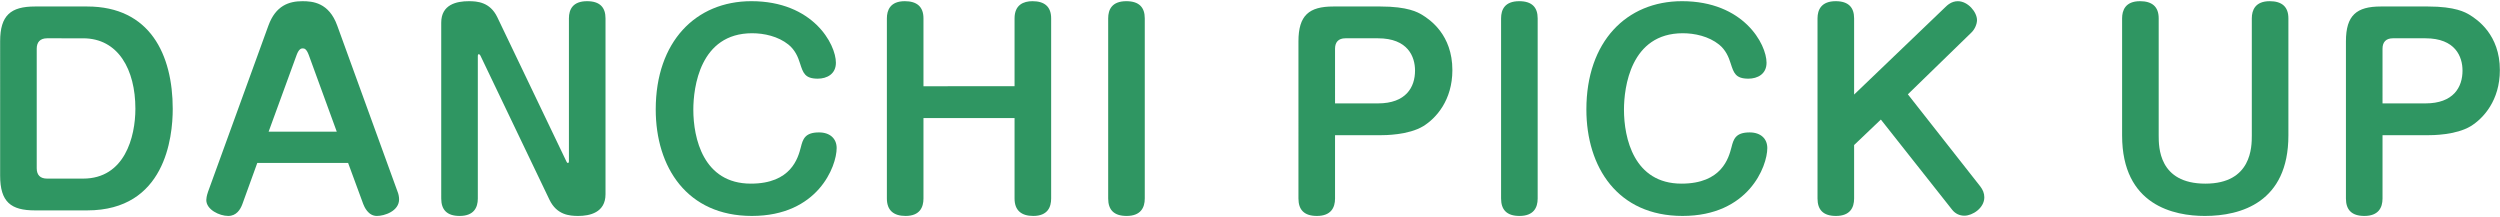
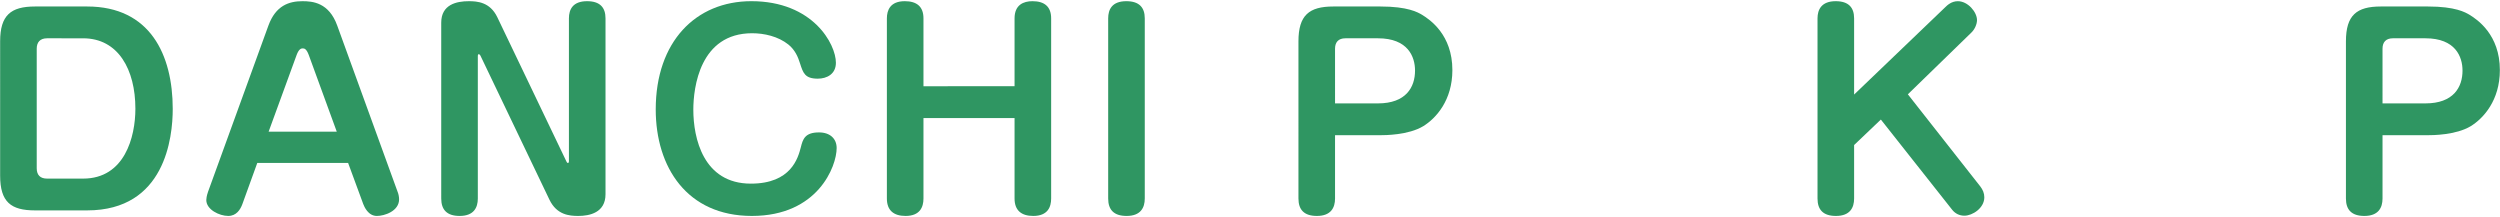
<svg xmlns="http://www.w3.org/2000/svg" version="1.1" id="レイヤー_1" x="0px" y="0px" viewBox="0 0 426 37" style="enable-background:new 0 0 426 37;" xml:space="preserve">
  <style type="text/css">
	.st0{fill:#2F9662;}
</style>
  <g>
    <path class="st0" d="M14.857,1.107c10.707,0,14.577,8.213,14.577,17.457c0,4.859-1.29,17.286-14.577,17.286H5.957   c-4.085,0-5.934-1.419-5.934-5.934V7.041c0-4.429,1.806-5.934,5.934-5.934H14.857z M8.021,6.525c-1.204,0-1.763,0.688-1.763,1.763   v20.382c0,1.161,0.602,1.763,1.763,1.763h6.149c7.052,0,8.901-7.052,8.901-11.911c0-6.664-2.924-11.996-8.901-11.996H8.021z" />
    <path class="st0" d="M41.302,34.775c-0.344,0.946-1.032,2.021-2.408,2.021c-1.505,0-3.741-1.075-3.741-2.709   c0-0.172,0.043-0.688,0.301-1.419L45.731,4.375c1.247-3.439,3.526-4.171,5.805-4.171c1.72,0,4.515,0.215,5.934,4.171l10.277,28.294   c0.129,0.301,0.258,0.816,0.258,1.29c0,2.021-2.494,2.838-3.784,2.838c-1.505,0-2.15-1.591-2.322-2.021l-2.58-7.009h-15.48   L41.302,34.775z M45.774,22.434h11.61L52.611,9.363c-0.387-1.032-0.731-1.118-1.032-1.118c-0.258,0-0.645,0.086-1.032,1.118   L45.774,22.434z" />
    <path class="st0" d="M96.514,27.508c0.086,0.172,0.129,0.258,0.258,0.258s0.172-0.129,0.172-0.301V3.127   c0-1.548,0.688-2.924,3.096-2.924c2.193,0,3.139,1.075,3.139,2.924v29.971c0,3.139-2.709,3.698-4.644,3.698   c-1.505,0-3.655-0.172-4.902-2.752L81.851,9.449c-0.086-0.129-0.172-0.215-0.258-0.215c-0.129,0-0.172,0.129-0.172,0.258V33.83   c0,1.548-0.688,2.967-3.096,2.967c-2.193,0-3.139-1.075-3.139-2.967V3.859c0-3.097,2.623-3.655,4.687-3.655   c1.419,0,3.612,0.129,4.859,2.709L96.514,27.508z" />
    <path class="st0" d="M142.438,10.696c0,1.935-1.548,2.709-3.096,2.709c-2.193,0-2.494-0.989-3.01-2.58   c-0.344-1.118-0.86-2.322-1.978-3.226c-1.763-1.419-4.171-1.935-6.192-1.935c-8.9,0-10.019,9.245-10.019,13.029   c0,4.815,1.677,12.599,9.804,12.599c6.88,0,8.041-4.386,8.514-6.192c0.344-1.376,0.688-2.537,3.096-2.537   c1.892,0,3.01,1.075,3.01,2.666c0,3.097-3.182,11.567-14.448,11.567c-11.051,0-16.382-8.299-16.382-18.146   c0-11.567,6.837-18.447,16.296-18.447C138.525,0.204,142.438,7.513,142.438,10.696z" />
    <path class="st0" d="M172.881,14.695V3.127c0-2.321,1.548-2.924,3.053-2.924c2.064,0,3.182,0.946,3.182,2.924V33.83   c0,1.419-0.559,2.967-3.053,2.967c-2.021,0-3.182-0.946-3.182-2.967V20.113h-15.522V33.83c0,1.462-0.602,2.967-3.053,2.967   c-2.021,0-3.182-0.946-3.182-2.967V3.127c0-1.376,0.559-2.924,3.053-2.924c2.021,0,3.182,0.903,3.182,2.924v11.567H172.881z" />
    <path class="st0" d="M195.069,33.83c0,1.548-0.688,2.967-3.096,2.967c-2.193,0-3.139-1.075-3.139-2.967V3.127   c0-1.505,0.645-2.924,3.096-2.924c2.193,0,3.139,1.075,3.139,2.924V33.83z" />
-     <path class="st0" d="M227.491,33.83c0,1.548-0.688,2.967-3.096,2.967c-2.193,0-3.139-1.075-3.139-2.967V7.041   c0-4.429,1.806-5.934,5.934-5.934h8.041c4.687,0,6.364,0.988,7.095,1.419c1.333,0.816,5.16,3.396,5.16,9.417   c0,5.159-2.795,8.213-4.945,9.546c-2.537,1.548-6.622,1.548-7.31,1.548h-7.74V33.83z M227.491,17.619h7.31   c4.773,0,6.321-2.752,6.321-5.59c0-2.365-1.204-5.504-6.321-5.504h-5.547c-1.204,0-1.763,0.688-1.763,1.763V17.619z" />
-     <path class="st0" d="M262.019,33.83c0,1.548-0.688,2.967-3.096,2.967c-2.193,0-3.139-1.075-3.139-2.967V3.127   c0-1.505,0.645-2.924,3.096-2.924c2.193,0,3.139,1.075,3.139,2.924V33.83z" />
-     <path class="st0" d="M301.019,10.696c0,1.935-1.548,2.709-3.096,2.709c-2.193,0-2.494-0.989-3.01-2.58   c-0.344-1.118-0.86-2.322-1.978-3.226c-1.763-1.419-4.171-1.935-6.191-1.935c-8.901,0-10.019,9.245-10.019,13.029   c0,4.815,1.677,12.599,9.804,12.599c6.88,0,8.041-4.386,8.514-6.192c0.344-1.376,0.688-2.537,3.096-2.537   c1.892,0,3.01,1.075,3.01,2.666c0,3.097-3.182,11.567-14.448,11.567c-11.051,0-16.382-8.299-16.382-18.146   c0-11.567,6.837-18.447,16.296-18.447C297.106,0.204,301.019,7.513,301.019,10.696z" />
+     <path class="st0" d="M227.491,33.83c0,1.548-0.688,2.967-3.096,2.967c-2.193,0-3.139-1.075-3.139-2.967V7.041   c0-4.429,1.806-5.934,5.934-5.934h8.041c4.687,0,6.364,0.988,7.095,1.419c1.333,0.816,5.16,3.396,5.16,9.417   c0,5.159-2.795,8.213-4.945,9.546c-2.537,1.548-6.622,1.548-7.31,1.548h-7.74z M227.491,17.619h7.31   c4.773,0,6.321-2.752,6.321-5.59c0-2.365-1.204-5.504-6.321-5.504h-5.547c-1.204,0-1.763,0.688-1.763,1.763V17.619z" />
    <path class="st0" d="M331.463,1.236c0.344-0.344,1.075-1.032,2.15-1.032c1.72,0,3.268,1.849,3.268,3.225   c0,0.731-0.43,1.635-0.989,2.15l-10.793,10.492l12.341,15.694c0.43,0.559,0.688,1.161,0.688,1.849c0,1.85-2.021,3.14-3.397,3.14   c-0.817,0-1.548-0.345-2.064-0.989l-12.169-15.394l-4.558,4.343v9.116c0,1.548-0.688,2.967-3.096,2.967   c-2.193,0-3.139-1.075-3.139-2.967V3.127c0-1.505,0.688-2.924,3.096-2.924c2.193,0,3.139,1.075,3.139,2.924v12.986L331.463,1.236z" />
-     <path class="st0" d="M367.841,23.08c0,1.978,0,8.213,7.955,8.213c7.912,0,7.912-6.321,7.912-8.213V3.127   c0-1.419,0.602-2.924,3.053-2.924c2.064,0,3.182,0.946,3.182,2.924V23.08c0,11.395-8.084,13.717-14.233,13.717   c-5.203,0-14.104-1.764-14.104-13.717V3.127c0-1.376,0.559-2.924,3.053-2.924c2.021,0,3.182,0.903,3.182,2.924V23.08z" />
    <path class="st0" d="M405.982,33.83c0,1.548-0.688,2.967-3.096,2.967c-2.193,0-3.139-1.075-3.139-2.967V7.041   c0-4.429,1.806-5.934,5.934-5.934h8.041c4.687,0,6.364,0.988,7.095,1.419c1.333,0.816,5.16,3.396,5.16,9.417   c0,5.159-2.795,8.213-4.945,9.546c-2.537,1.548-6.622,1.548-7.31,1.548h-7.74V33.83z M405.982,17.619h7.31   c4.773,0,6.321-2.752,6.321-5.59c0-2.365-1.204-5.504-6.321-5.504h-5.547c-1.204,0-1.763,0.688-1.763,1.763V17.619z" />
  </g>
</svg>